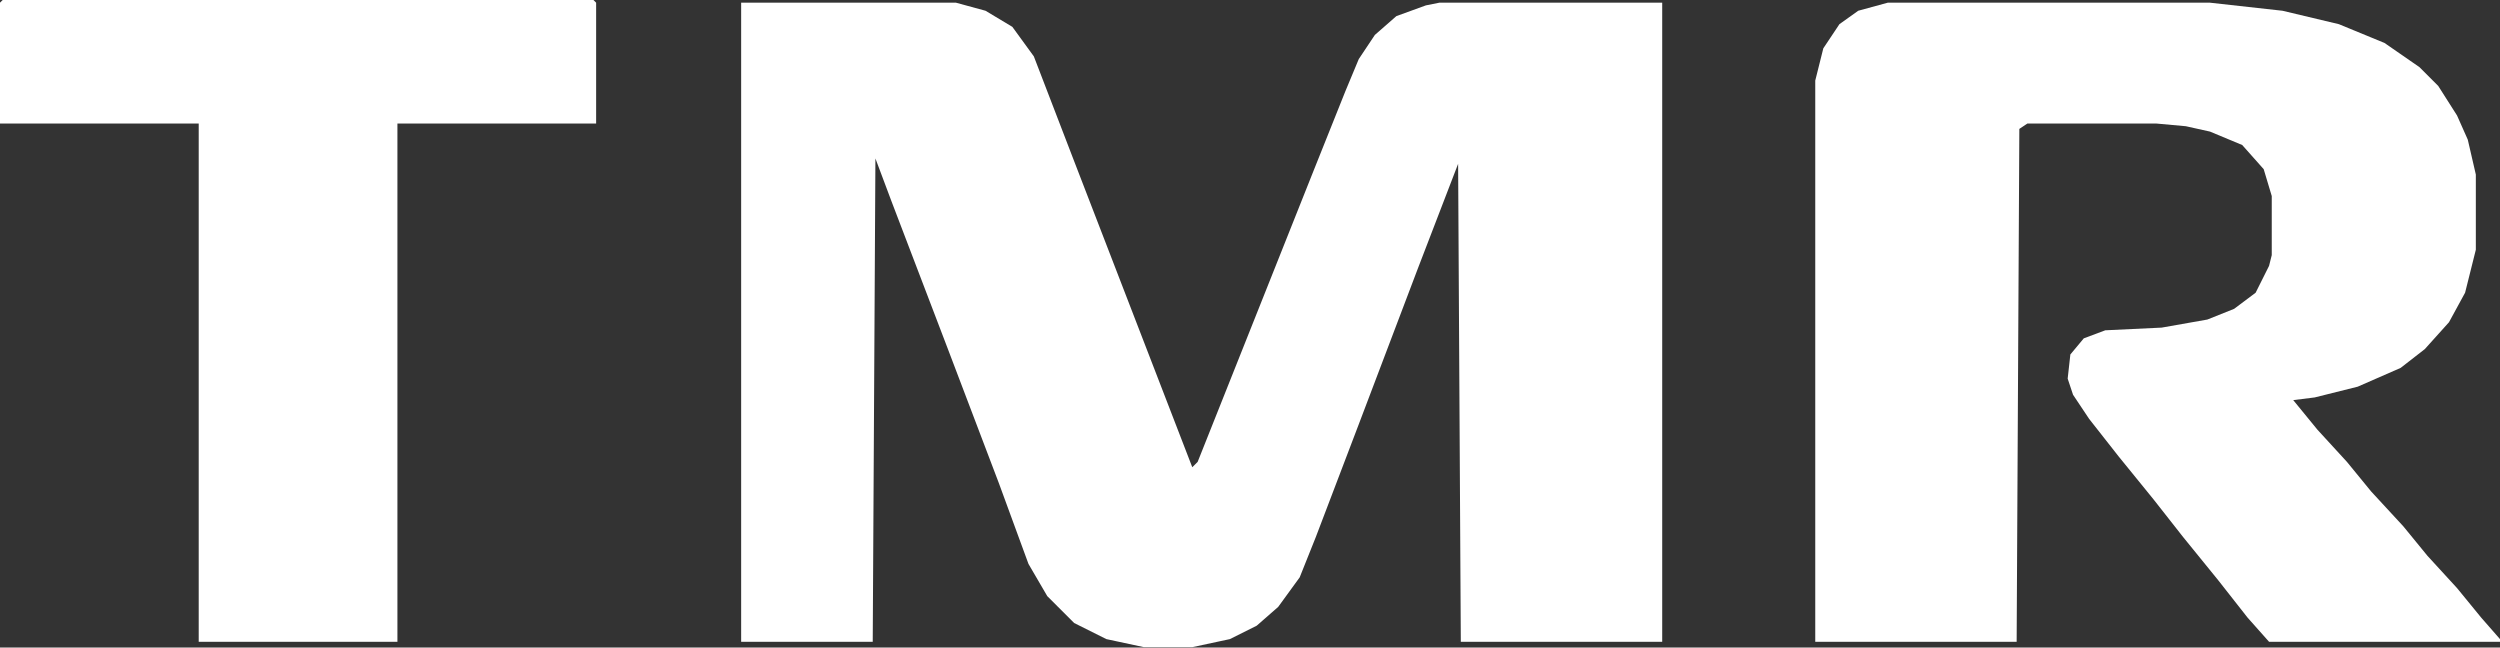
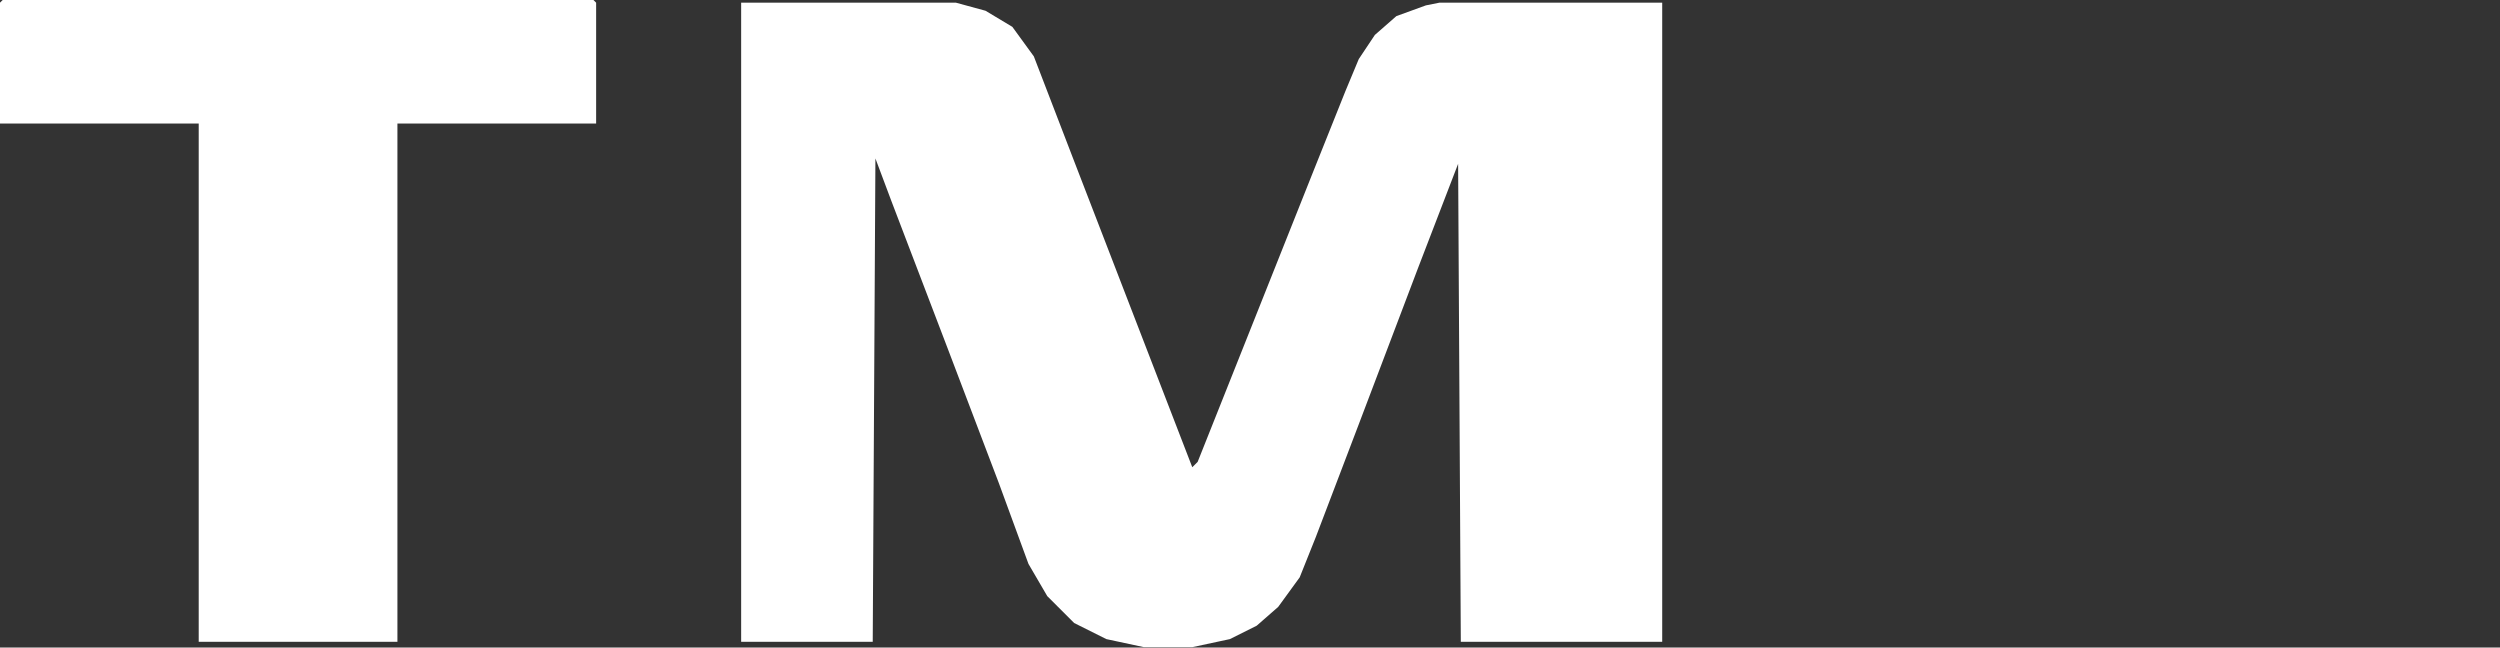
<svg xmlns="http://www.w3.org/2000/svg" width="1000" height="259" viewBox="0 0 1000 259" fill="none">
  <rect x="0" y="0" width="1000" height="259" fill="#333333" stroke="none" />
  <path d="M296.461 1.078H382.39L394.205 4.3L404.946 10.745L413.539 22.56L429.651 64.451L476.912 186.899L479.06 184.751L525.247 68.747L538.136 36.524L543.506 23.634L549.951 13.967L558.544 6.449L570.359 2.152L575.73 1.078H664.881V256.717H584.323L583.249 65.525L567.137 107.415L543.506 169.714L526.321 214.826L519.876 230.938L511.283 242.753L502.69 250.272L491.949 255.642L476.912 258.865H457.578L442.54 255.642L429.651 249.198L418.91 238.457L411.391 225.567L399.576 193.344L379.167 139.638L356.611 80.562L350.166 63.377L349.092 256.717H296.461V1.078Z" fill="white" />
-   <path d="M755.103 1.078H883.996L912.997 4.3L935.553 9.671L953.813 17.19L967.777 26.857L975.295 34.376L982.814 46.191L987.111 55.858L990.333 69.821V99.896L986.036 117.082L979.592 128.897L969.925 139.638L960.258 147.157L943.072 154.676L925.886 158.972L917.293 160.047L926.96 171.862L938.776 184.751L948.443 196.566L961.332 210.53L970.999 222.345L982.814 235.234L992.481 247.05L1000 255.642V256.717H907.626L899.033 247.05L887.218 232.012L873.255 214.826L861.44 199.789L847.476 182.603L835.661 167.565L829.216 157.898L827.068 151.454L828.142 141.787L833.513 135.342L842.106 132.12L864.662 131.046L882.922 127.823L893.663 123.527L902.256 117.082L907.626 106.341L908.7 102.045V78.414L905.478 67.673L896.885 58.006L883.996 52.635L874.329 50.487L862.514 49.413H810.956L807.734 51.561L806.66 256.717H726.102V32.227L729.324 19.338L735.769 9.671L743.287 4.3L755.103 1.078Z" fill="white" />
  <path d="M1.074 0H237.379L238.453 1.074V49.409H158.968V256.713H79.484V49.409H0V1.074L1.074 0Z" fill="white" />
</svg>